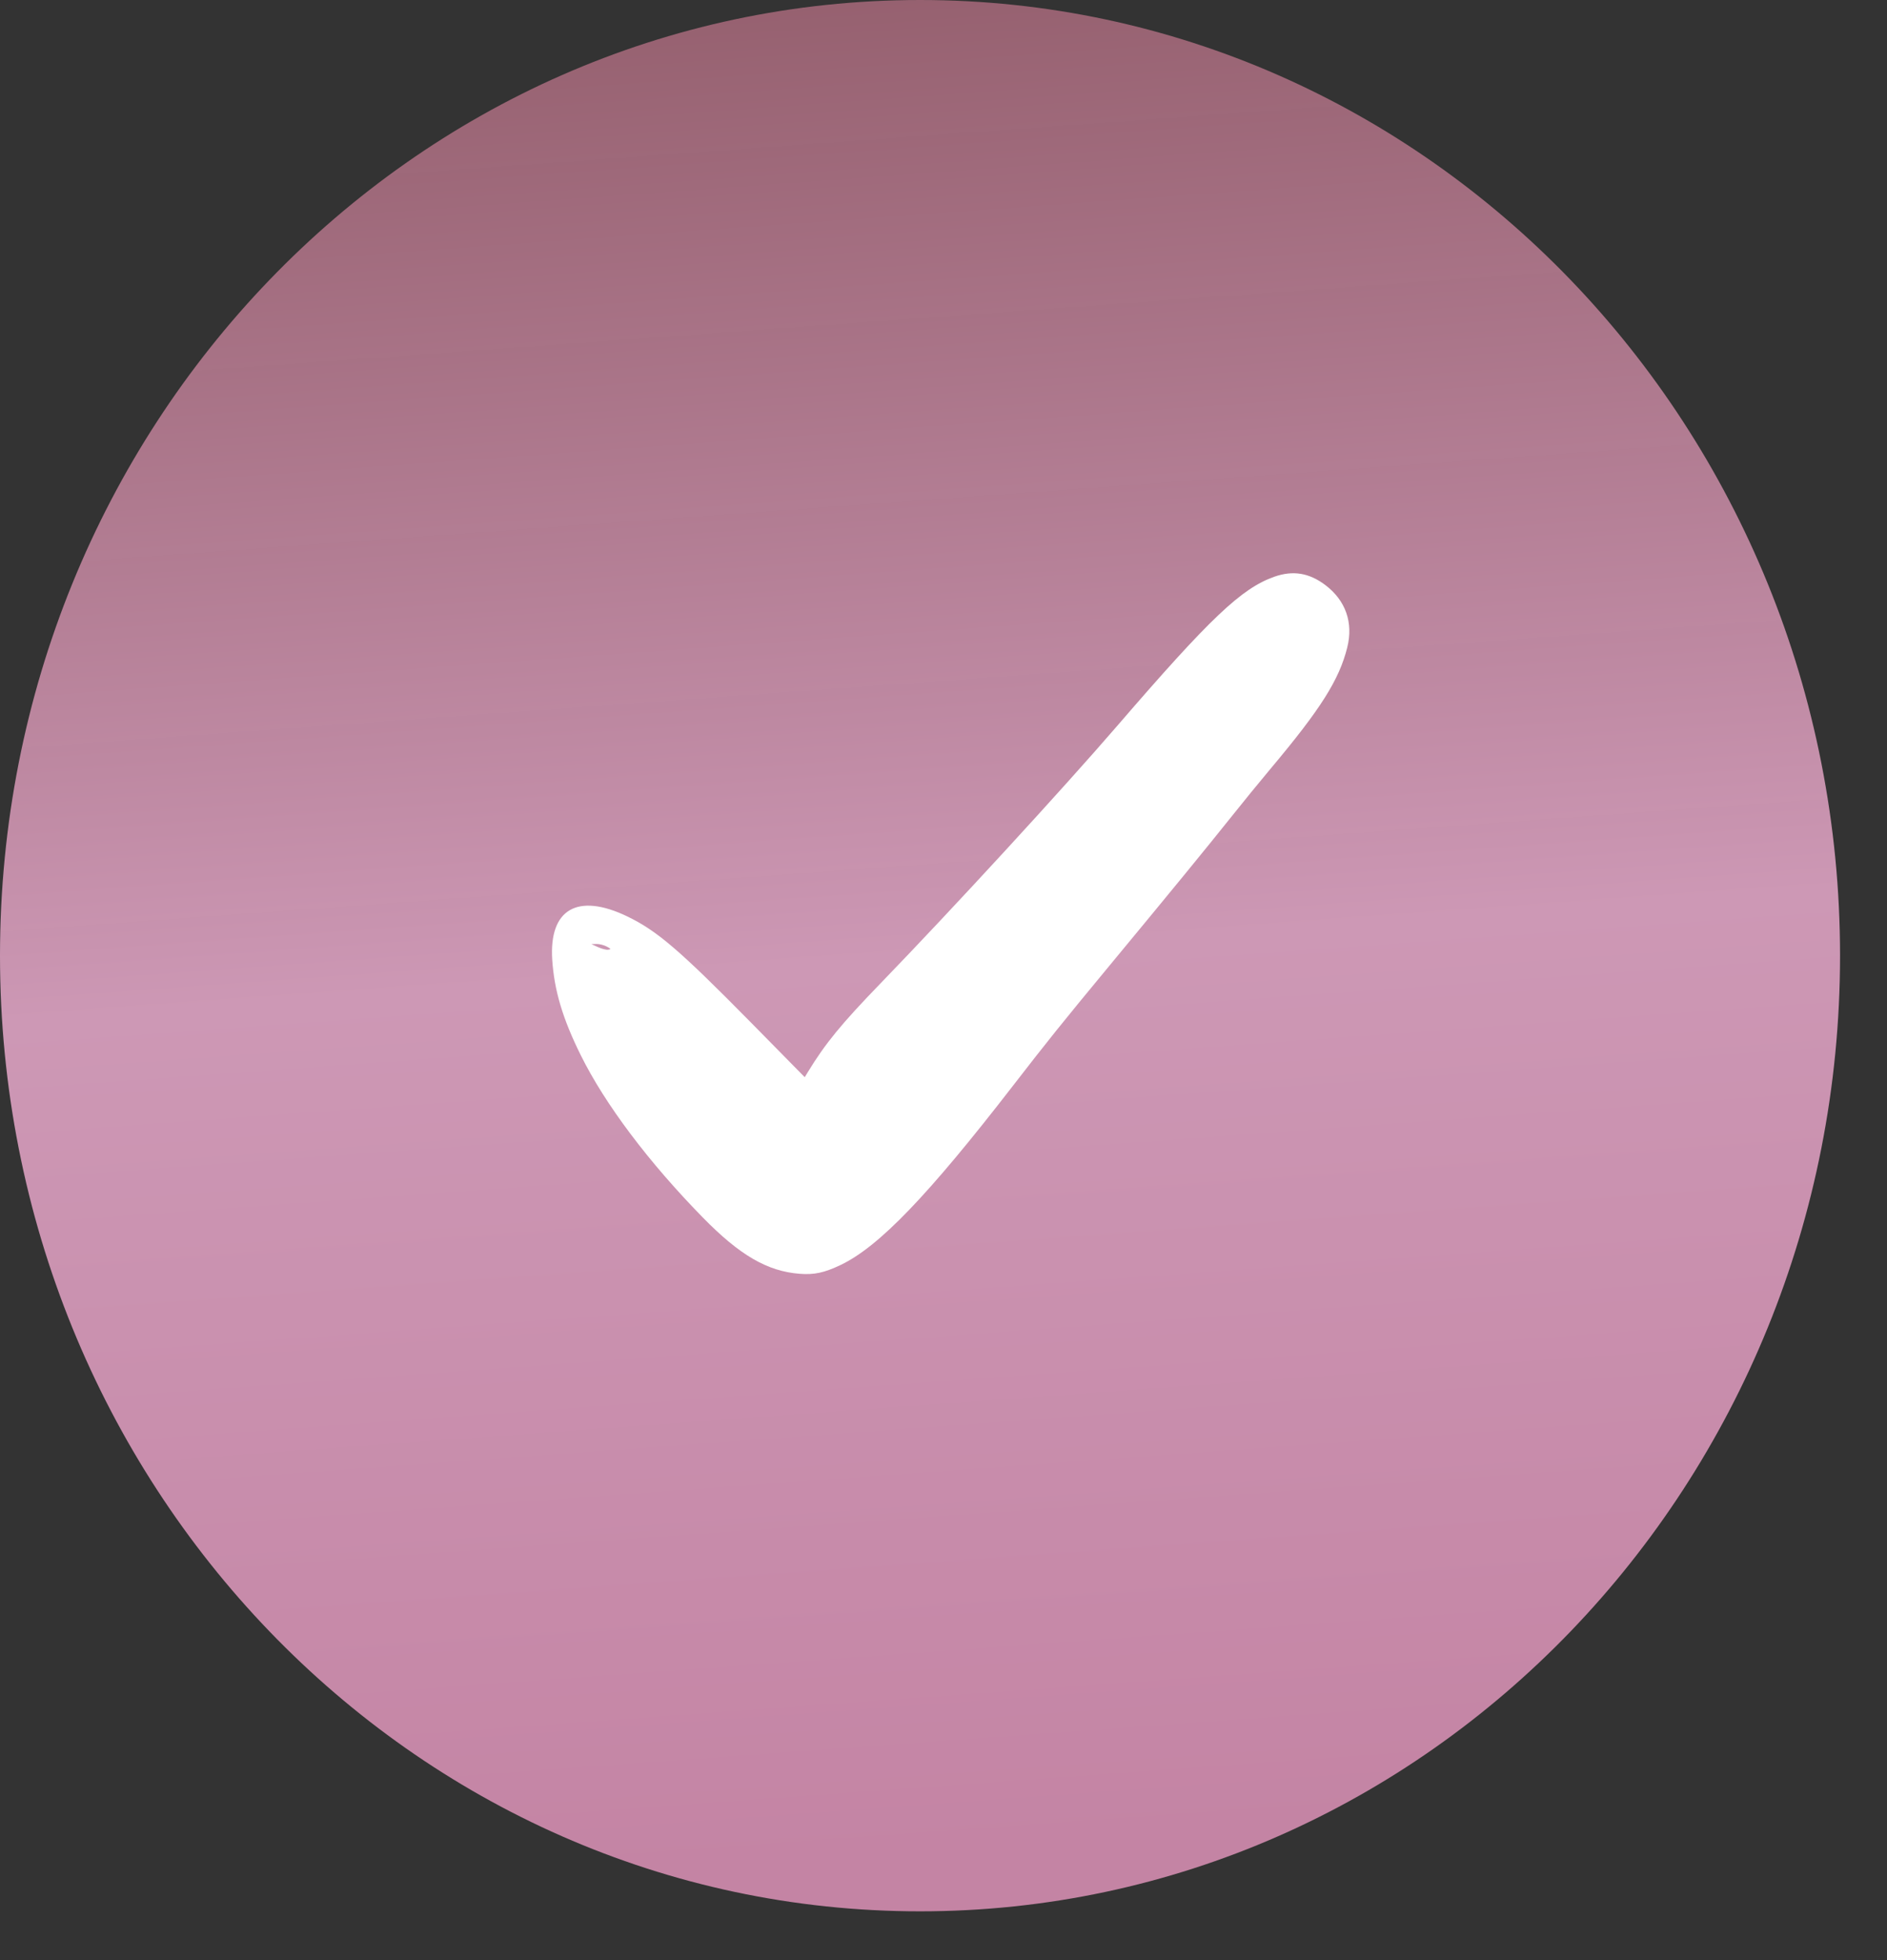
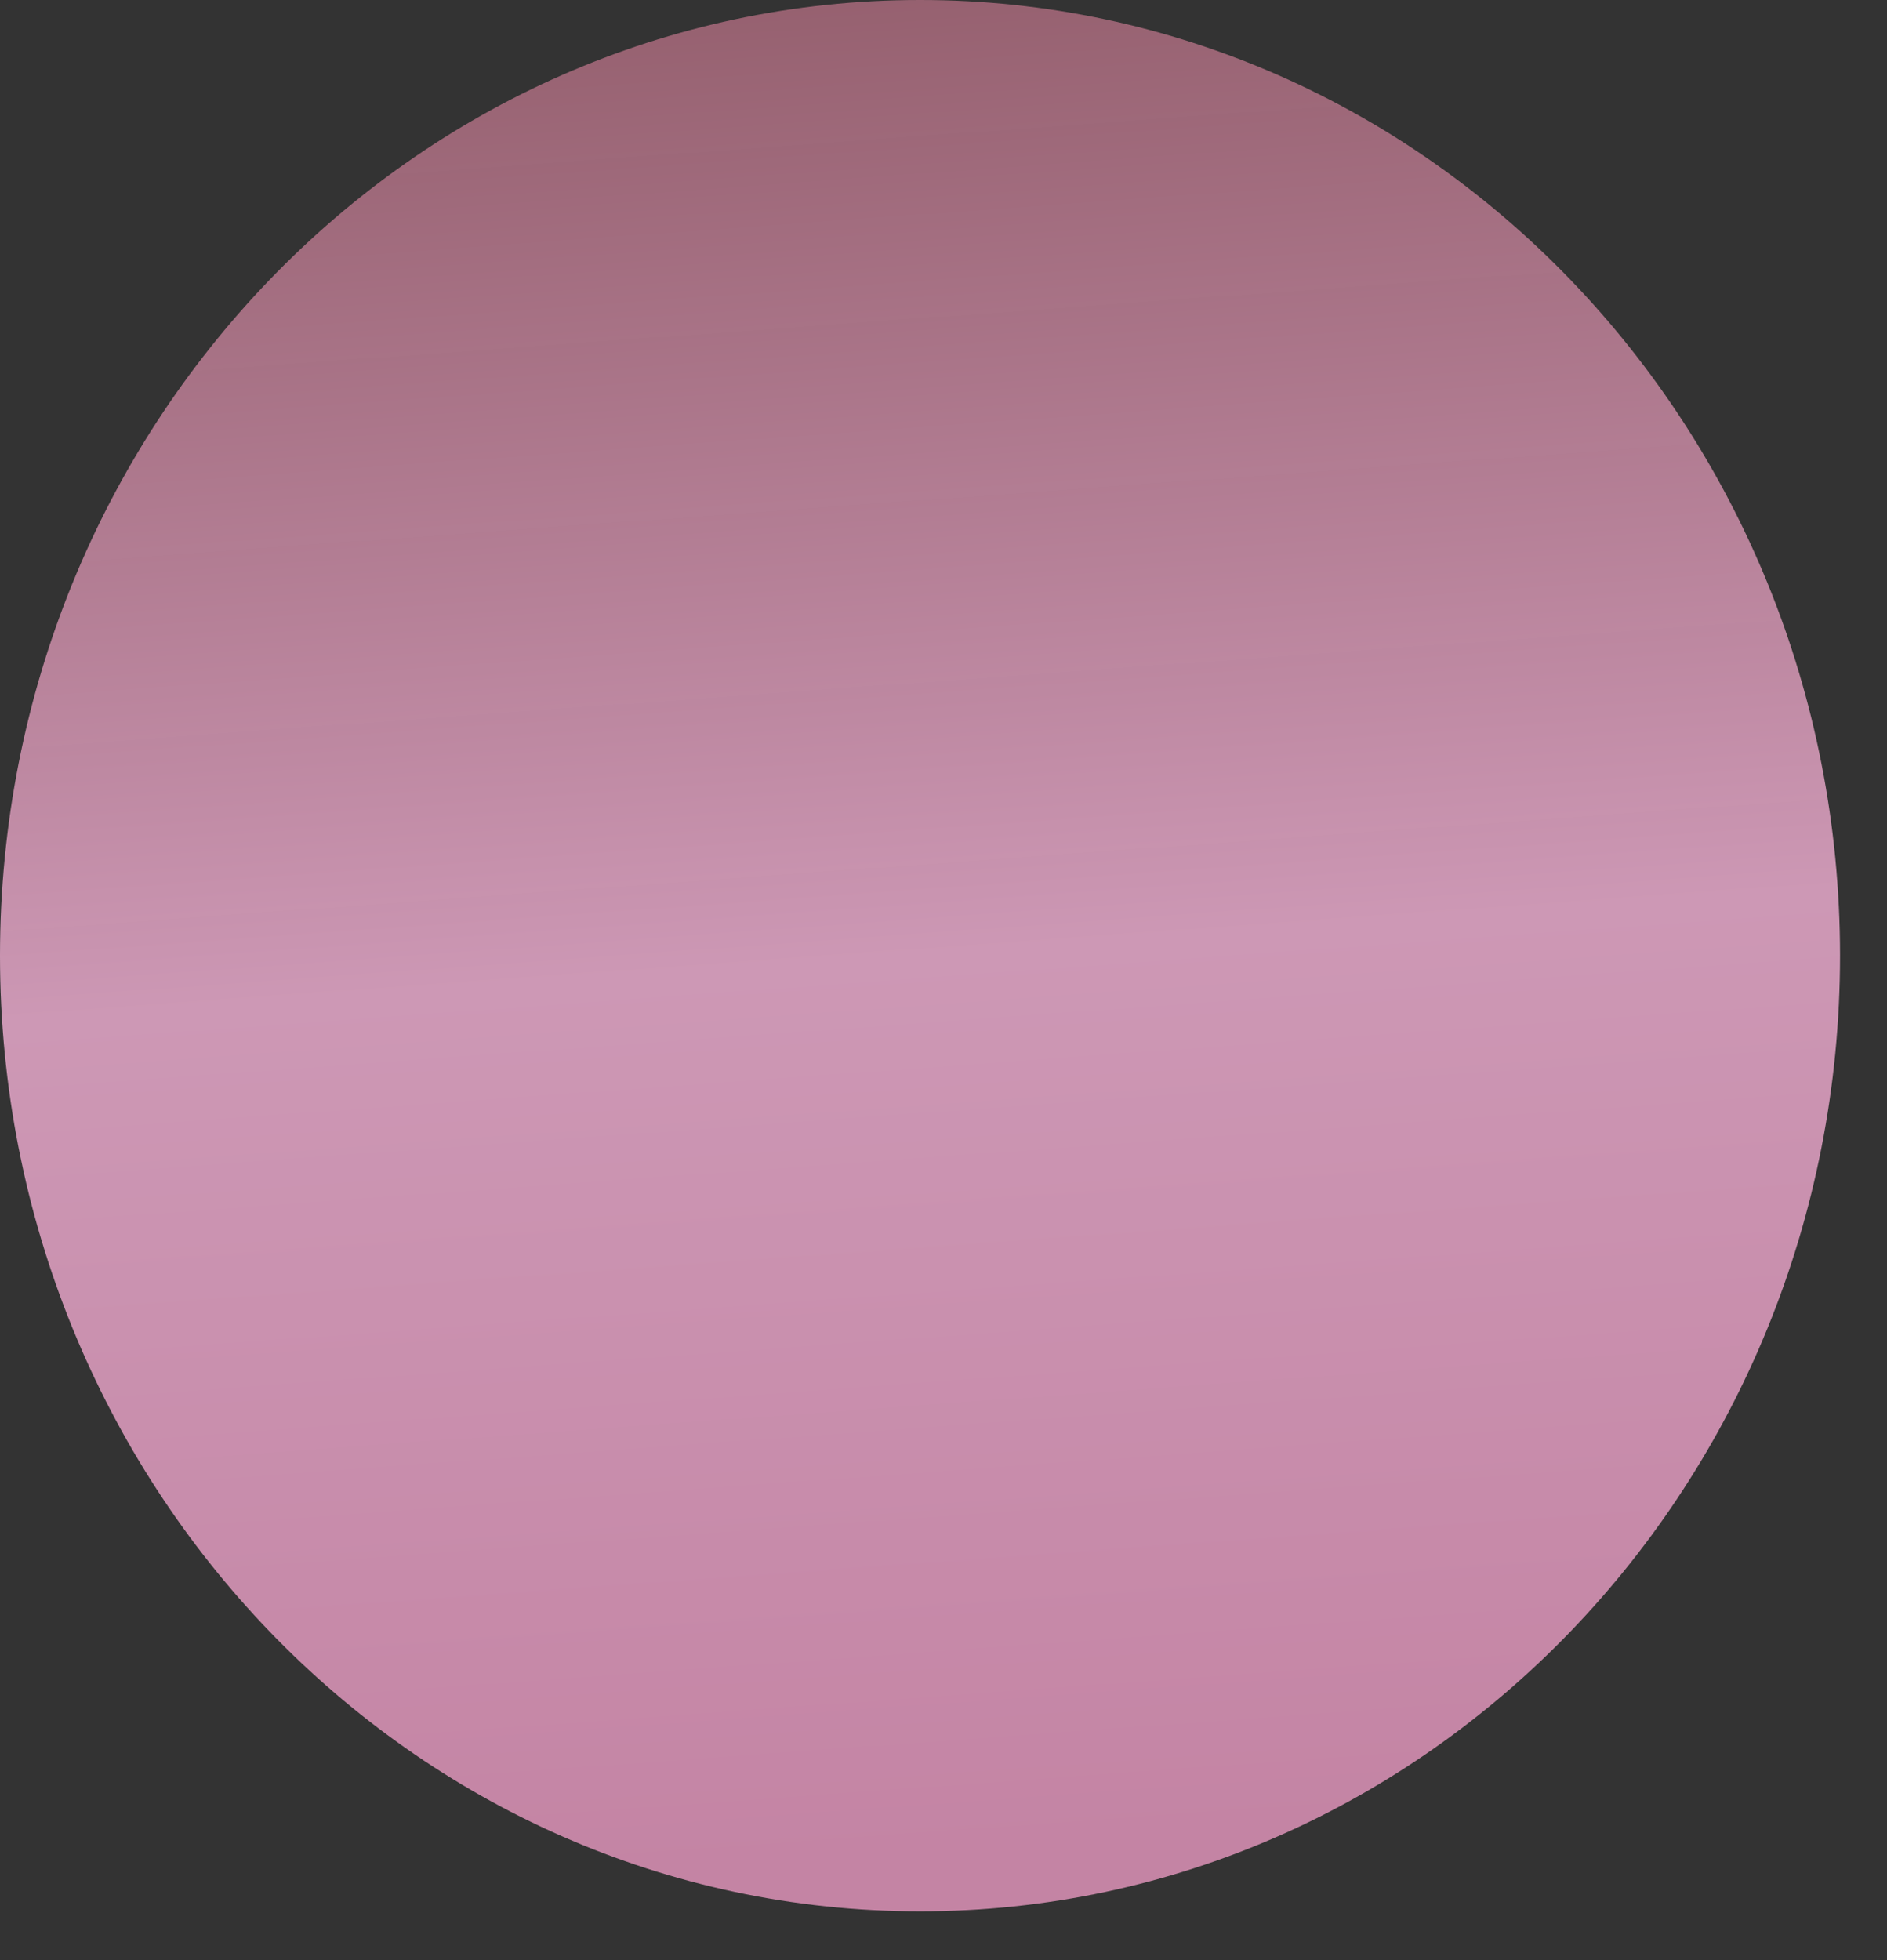
<svg xmlns="http://www.w3.org/2000/svg" width="26" height="27" viewBox="0 0 26 27" fill="none">
  <rect x="0" y="0" width="26" height="27" fill="#333333" stroke="none" />
  <g clip-path="url(#clip0_2095_1502)">
    <path d="M12.677 26.328C19.678 26.328 25.353 20.434 25.353 13.164C25.353 5.894 19.678 0 12.677 0C5.676 0 0 5.894 0 13.164C0 20.434 5.676 26.328 12.677 26.328Z" fill="url(#paint0_linear_2095_1502)" />
-     <path fill-rule="evenodd" clip-rule="evenodd" d="M17.559 7.944C17.106 8.104 16.678 8.509 15.394 9.998C14.64 10.872 13.127 12.518 12.132 13.546C11.592 14.104 11.372 14.372 11.13 14.769L11.088 14.838L10.341 14.079C9.361 13.085 9.054 12.822 8.642 12.623C7.958 12.294 7.563 12.523 7.609 13.222C7.637 13.644 7.753 14.033 8.002 14.535C8.337 15.211 8.936 16.007 9.683 16.77C10.193 17.291 10.572 17.511 11.017 17.546C11.219 17.562 11.357 17.532 11.584 17.424C12.112 17.171 12.786 16.47 13.957 14.956C14.436 14.337 14.627 14.099 15.288 13.3C16.165 12.241 16.617 11.688 16.951 11.27C17.115 11.064 17.366 10.756 17.509 10.586C18.198 9.766 18.452 9.364 18.563 8.919C18.649 8.576 18.541 8.271 18.261 8.059C18.038 7.891 17.816 7.854 17.559 7.944ZM8.359 13.038C8.421 13.071 8.423 13.075 8.38 13.082C8.354 13.086 8.292 13.07 8.241 13.047L8.148 13.005L8.219 13.003C8.258 13.002 8.321 13.018 8.359 13.038Z" fill="white" />
  </g>
  <defs>
    <linearGradient id="paint0_linear_2095_1502" x1="0" y1="0" x2="2.035" y2="28.022" gradientUnits="userSpaceOnUse">
      <stop stop-color="#9F6373" stop-opacity="0.89" />
      <stop offset="0.5" stop-color="#CD98B5" />
      <stop offset="0.94" stop-color="#C484A4" />
    </linearGradient>
    <clipPath id="clip0_2095_1502">
      <rect width="26" height="27" fill="white" />
    </clipPath>
  </defs>
</svg>